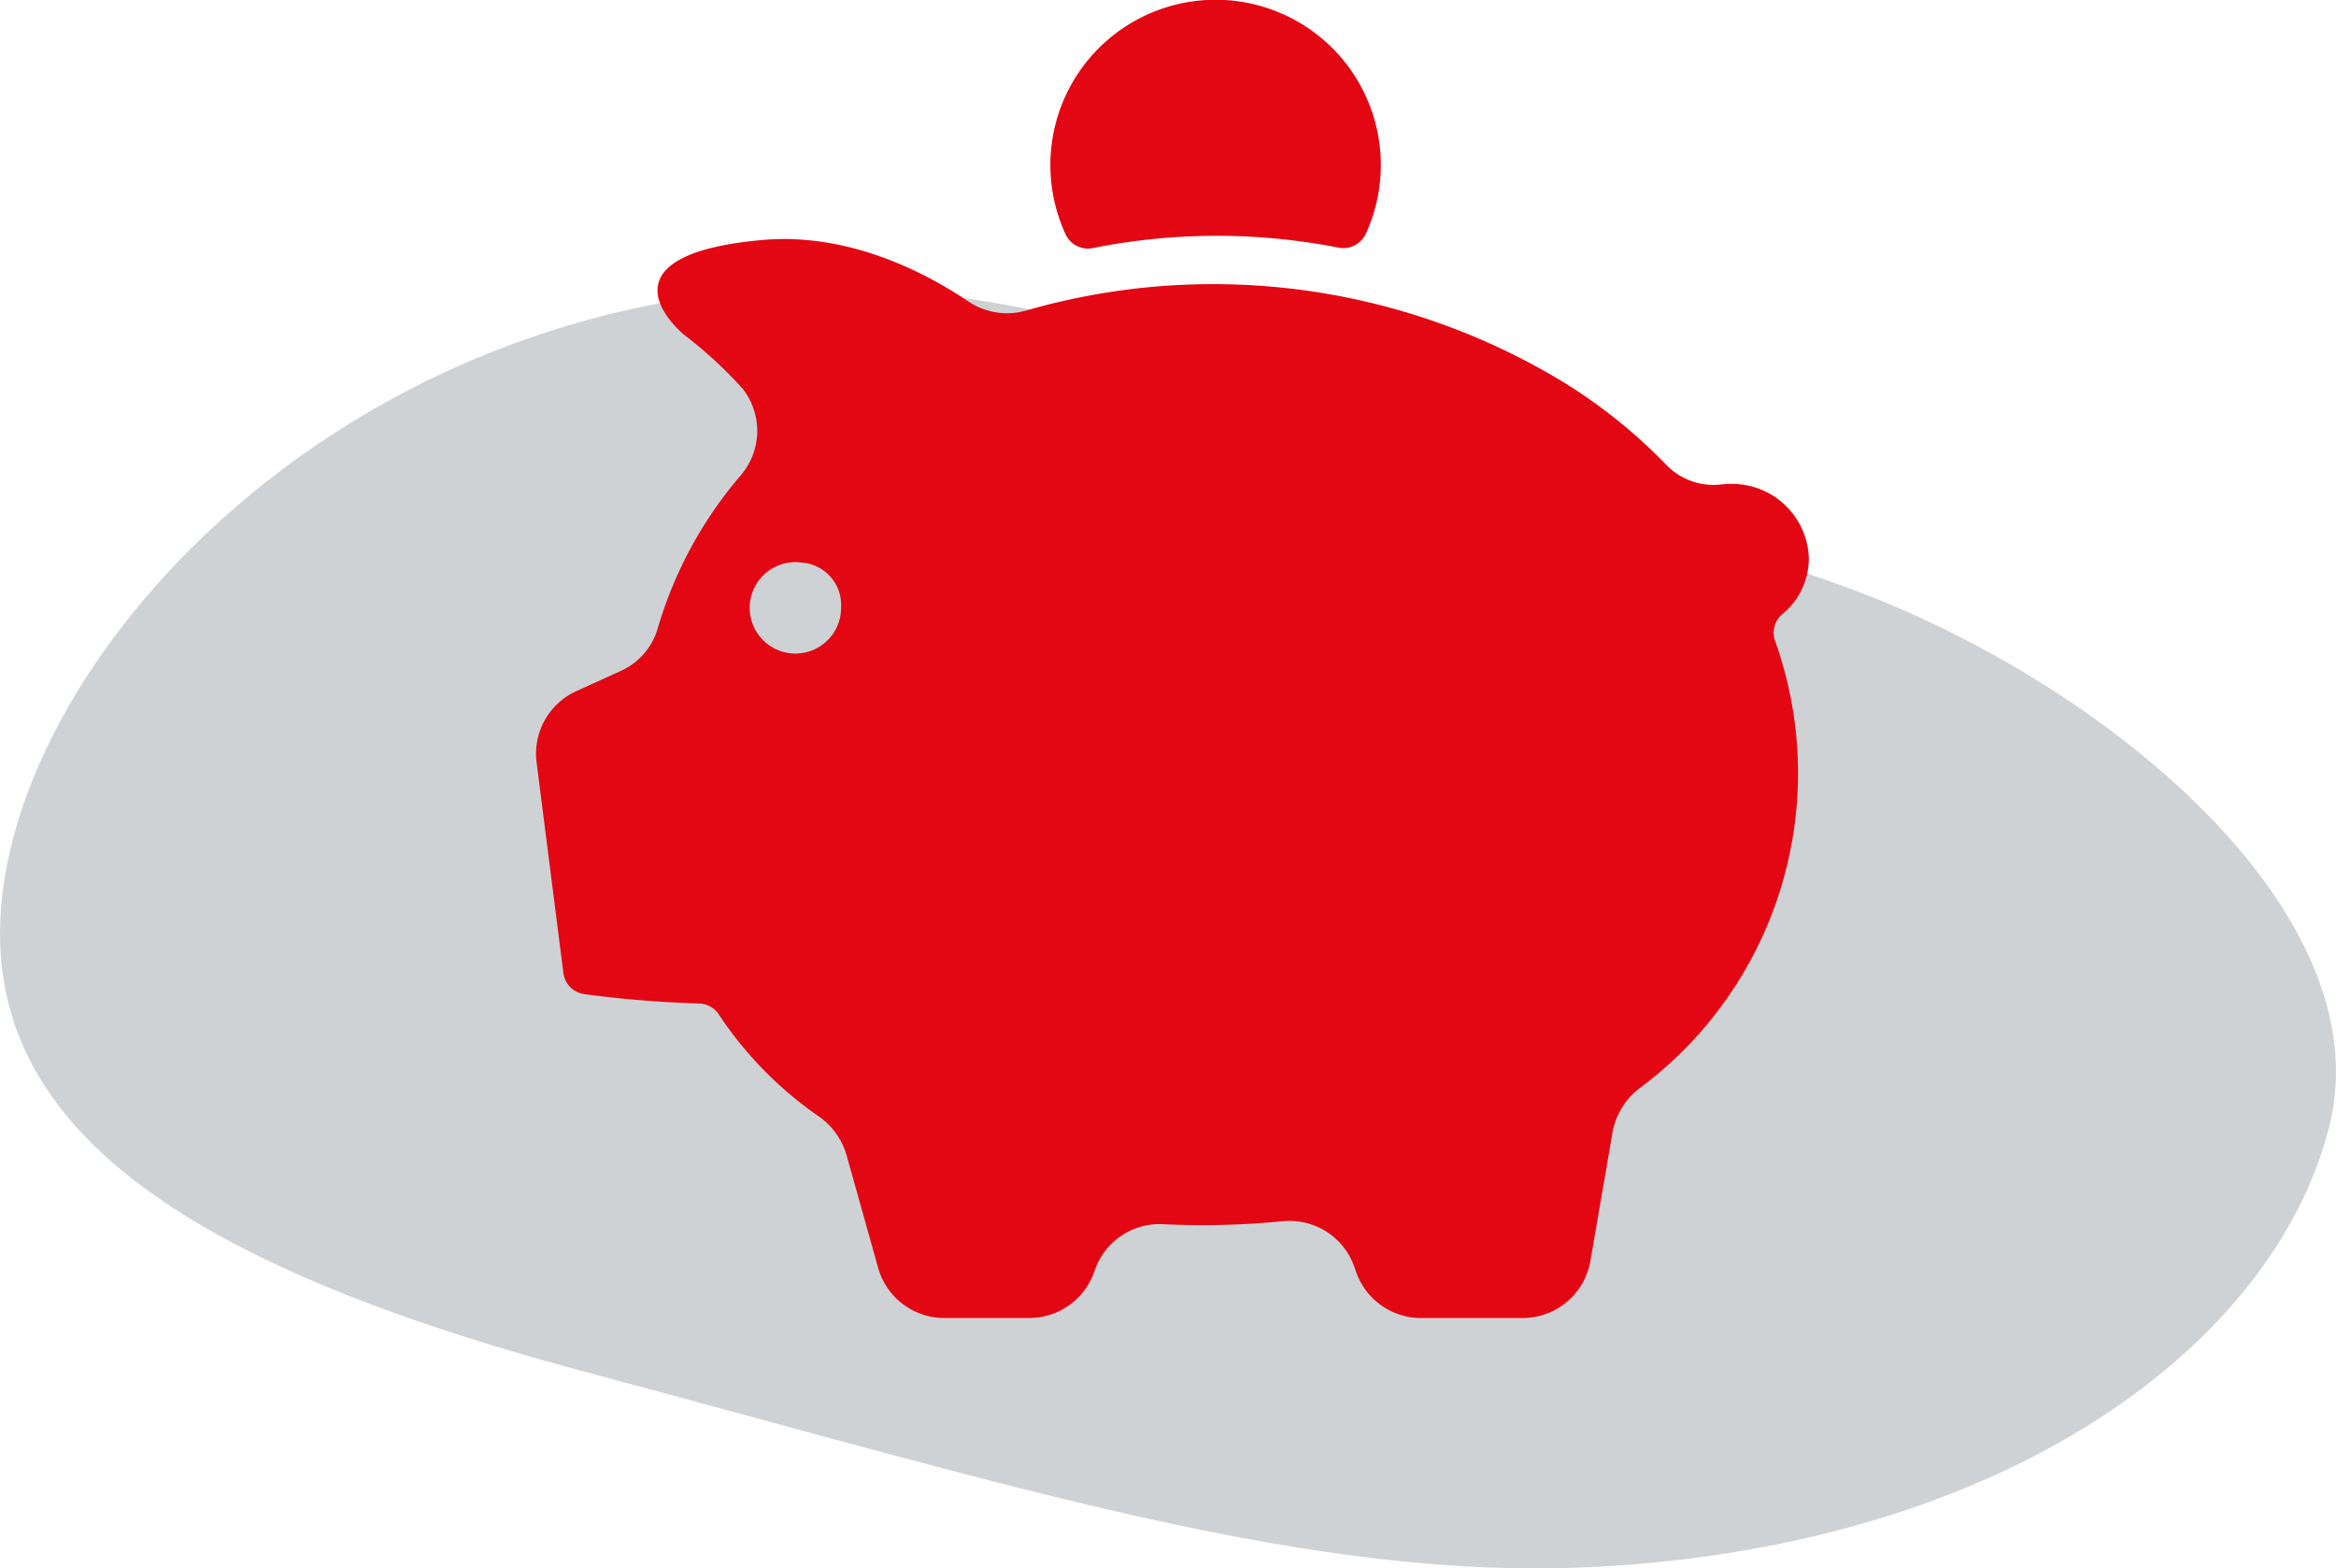
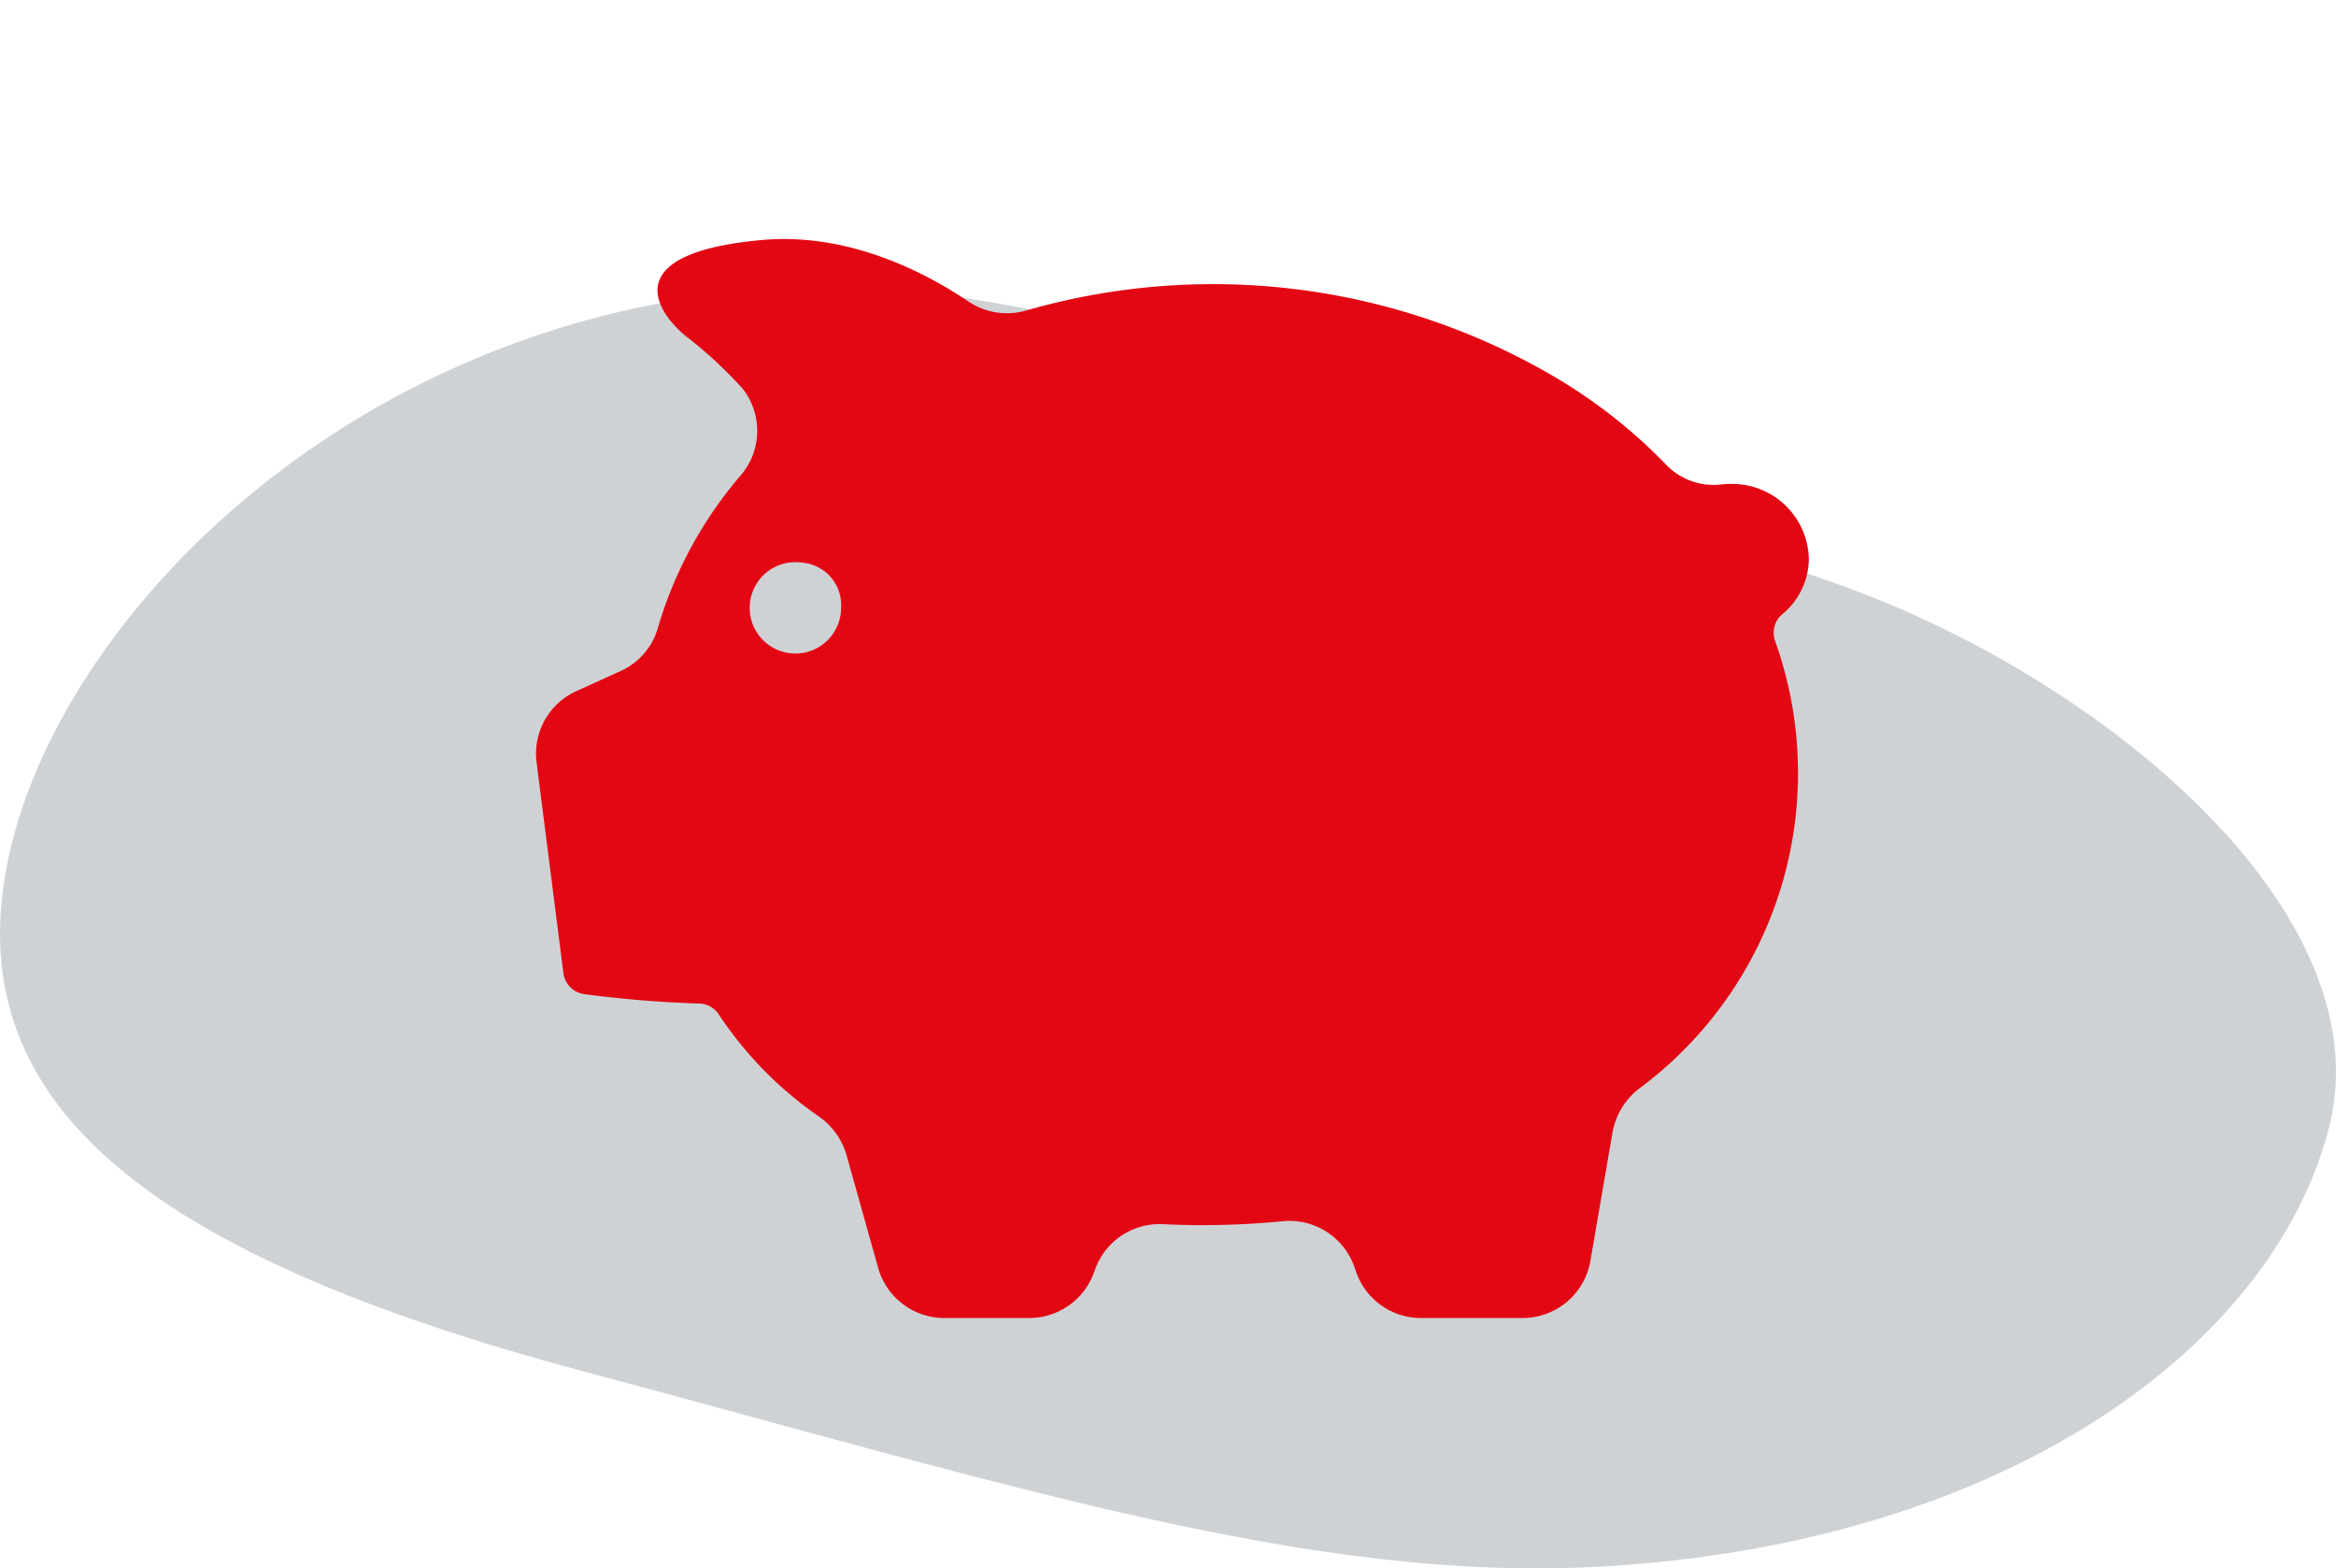
<svg xmlns="http://www.w3.org/2000/svg" viewBox="0 0 126.369 84.84">
  <defs>
    <style>.cls-1{fill:#cfd2d5;}.cls-2{fill:#E30613;}</style>
  </defs>
  <g id="_2" data-name="2">
-     <path class="cls-1" d="M46.671,18.782C23.213,19.477,6.6,35.95,3.582,49.4S11,71.094,34.607,77.409s39.61,11.438,55.049,10.57c21.964-1.236,36.389-11.943,39.409-23.749s-12.64-24.573-26.917-29.515S63.969,18.27,46.671,18.782Z" transform="translate(-3.073 -3.235)" />
+     <path class="cls-1" d="M46.671,18.782C23.213,19.477,6.6,35.95,3.582,49.4S11,71.094,34.607,77.409s39.61,11.438,55.049,10.57c21.964-1.236,36.389-11.943,39.409-23.749s-12.64-24.573-26.917-29.515S63.969,18.27,46.671,18.782" transform="translate(-3.073 -3.235)" />
  </g>
  <g id="Layer_4" data-name="Layer 4">
    <path class="cls-2" d="M46.445,33.668a2.472,2.472,0,1,0,2.127,2.447,2.3,2.3,0,0,0-2.127-2.447m52.643,4.208A21.234,21.234,0,0,1,91.772,62.1a3.86,3.86,0,0,0-1.465,2.374l-1.2,6.969a3.717,3.717,0,0,1-3.664,3.088h-5.5a3.715,3.715,0,0,1-3.509-2.492l-.095-.271a3.716,3.716,0,0,0-3.873-2.473,44.778,44.778,0,0,1-6.493.16,3.7,3.7,0,0,0-3.65,2.423l-.082.223a3.722,3.722,0,0,1-3.49,2.43H54.158a3.72,3.72,0,0,1-3.581-2.714L48.862,65.7a3.85,3.85,0,0,0-1.512-2.085,20.436,20.436,0,0,1-5.375-5.476l-.012-.02a1.307,1.307,0,0,0-1.062-.6,60.956,60.956,0,0,1-6.216-.507,1.32,1.32,0,0,1-1.135-1.147L32.1,44.474a3.717,3.717,0,0,1,2.149-3.852l2.38-1.082a3.634,3.634,0,0,0,2.007-2.258,22.364,22.364,0,0,1,4.5-8.324,3.692,3.692,0,0,0,.1-4.711,23.449,23.449,0,0,0-3.181-2.922c-1.915-1.7-2.979-4.469,4.257-5.108,4.653-.41,8.777,1.732,11.128,3.313a3.736,3.736,0,0,0,3.151.5A36.528,36.528,0,0,1,86.88,23.453a28.607,28.607,0,0,1,6.275,4.865,3.547,3.547,0,0,0,2.961,1.131,4.214,4.214,0,0,1,.554-.036,4.152,4.152,0,0,1,4.255,4.042,3.914,3.914,0,0,1-1.431,3,1.31,1.31,0,0,0-.406,1.418" transform="translate(-3.073 -3.235)" />
-     <path class="cls-2" d="M75.5,16.633a1.346,1.346,0,0,0,1.468-.771,8.938,8.938,0,1,0-16.252.042,1.324,1.324,0,0,0,1.485.747,34.272,34.272,0,0,1,13.3-.018" transform="translate(-3.073 -3.235)" />
  </g>
</svg>